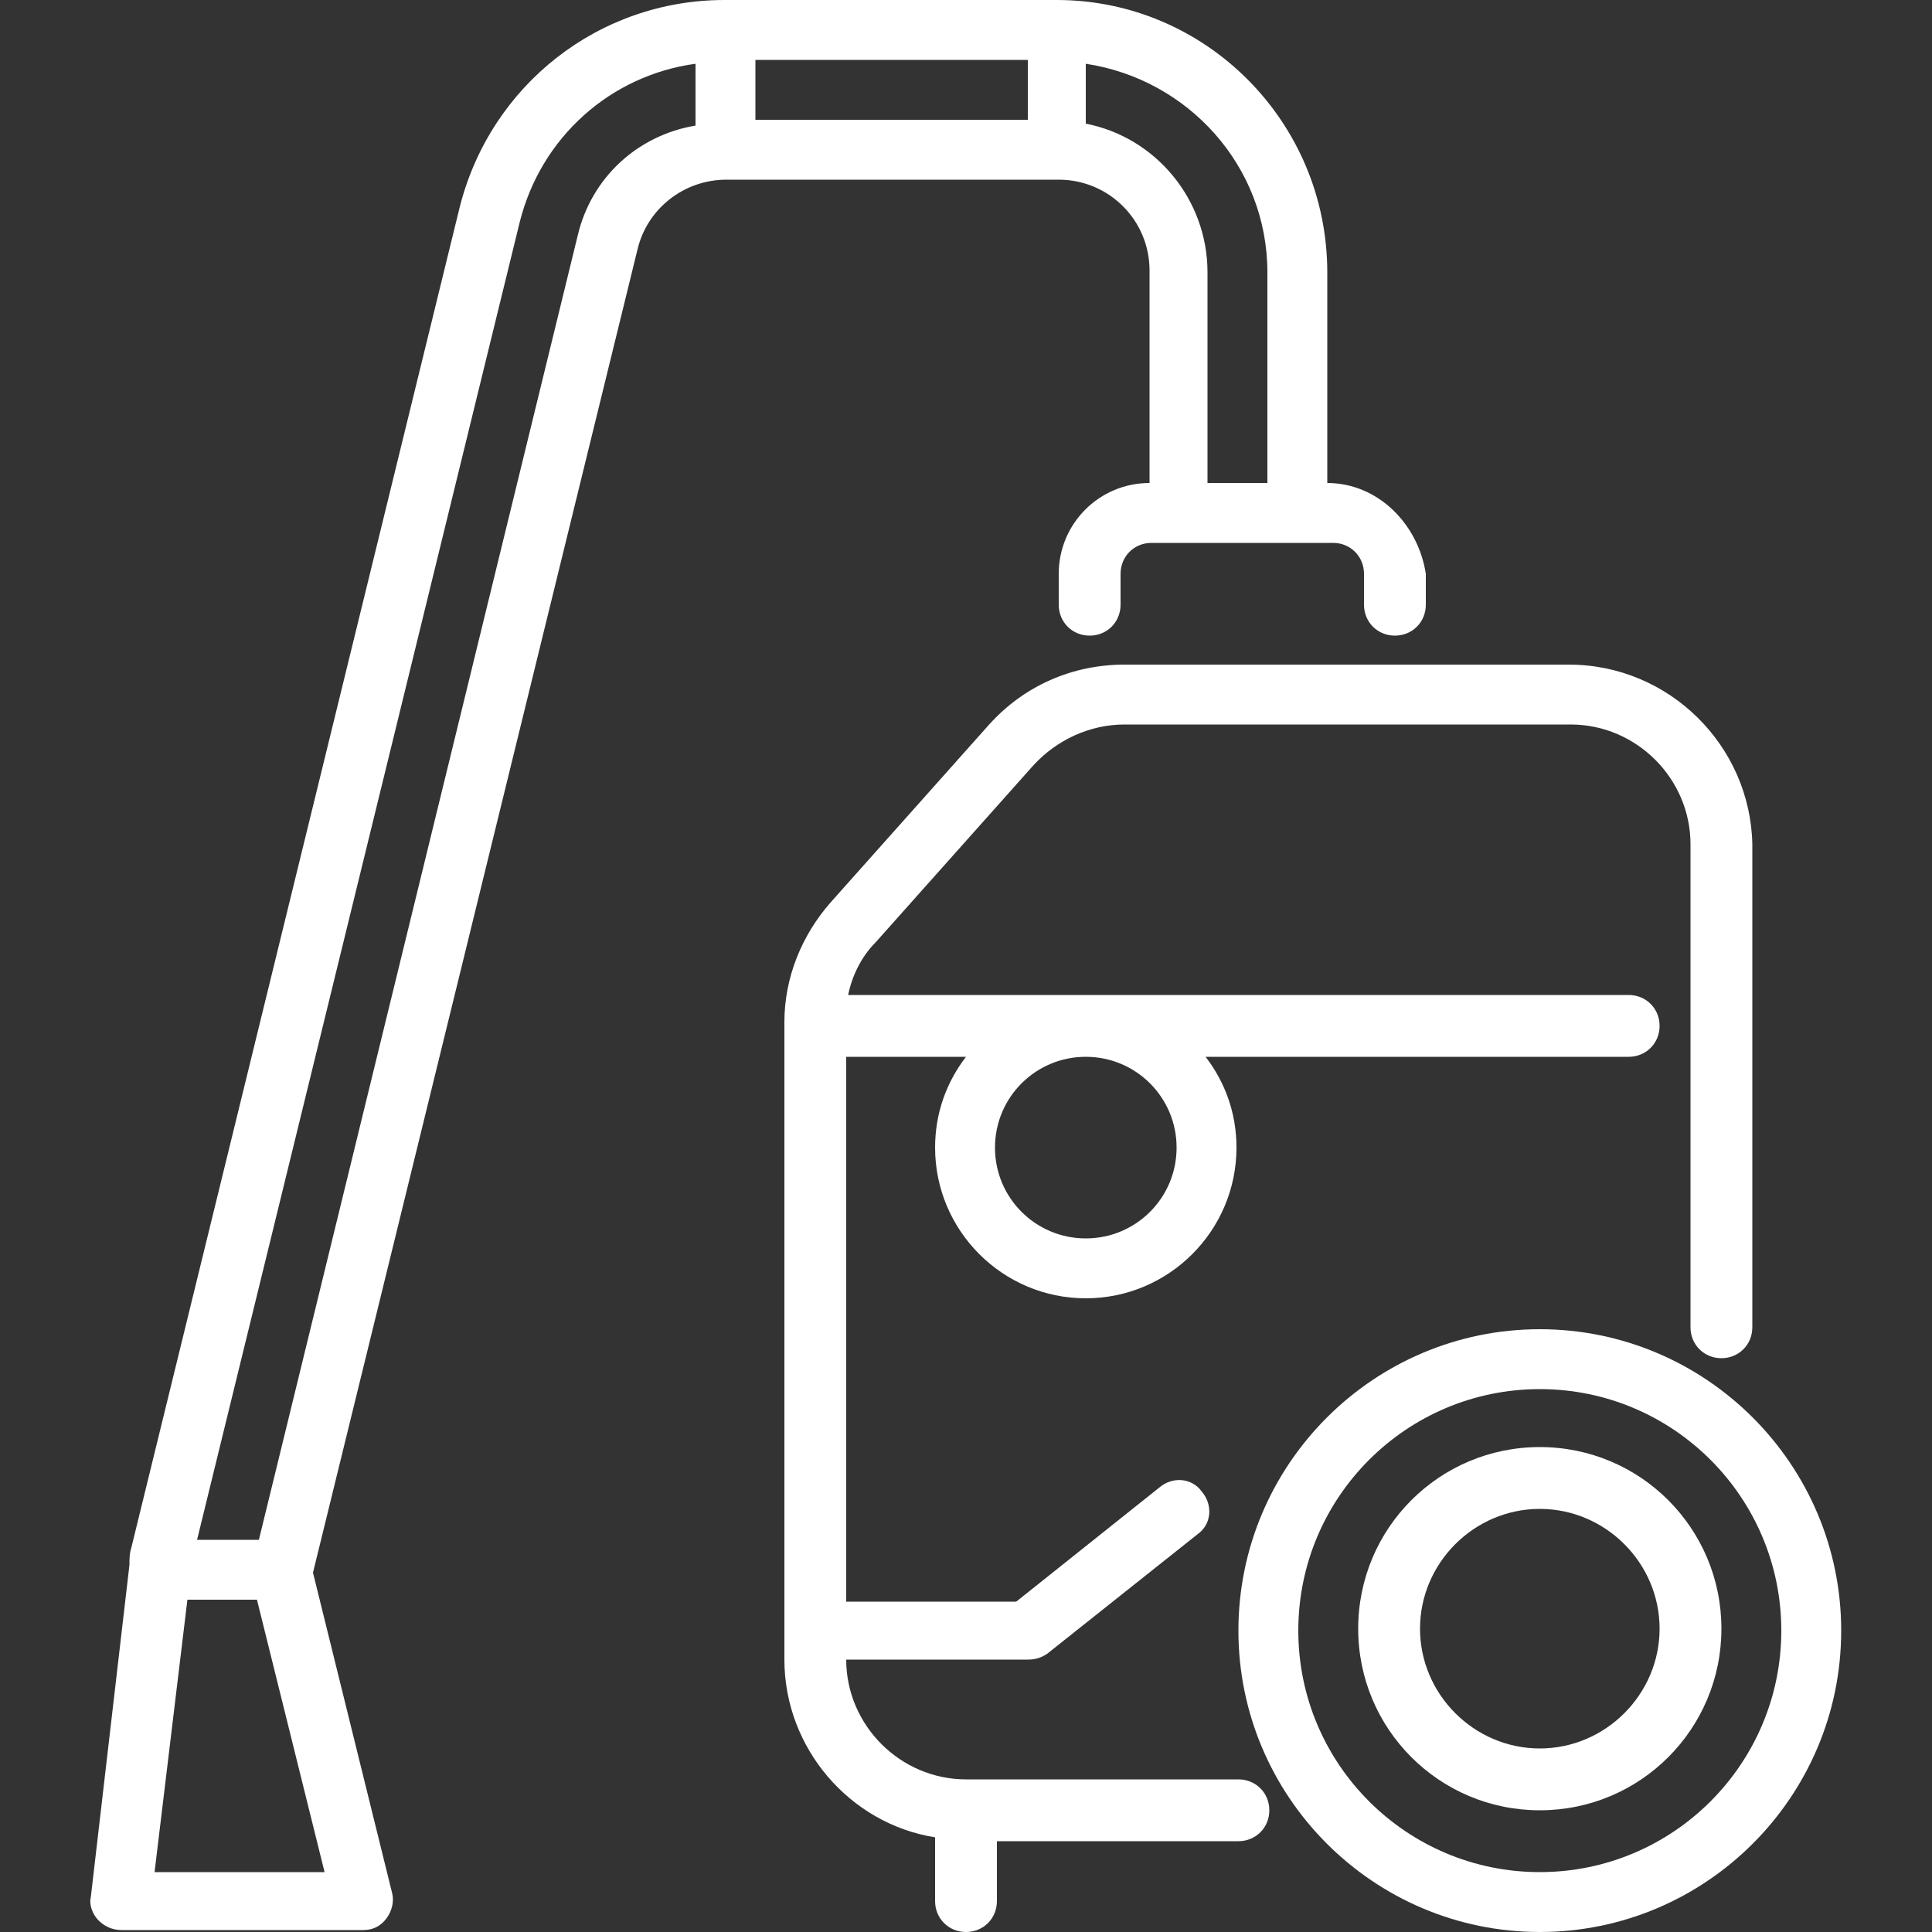
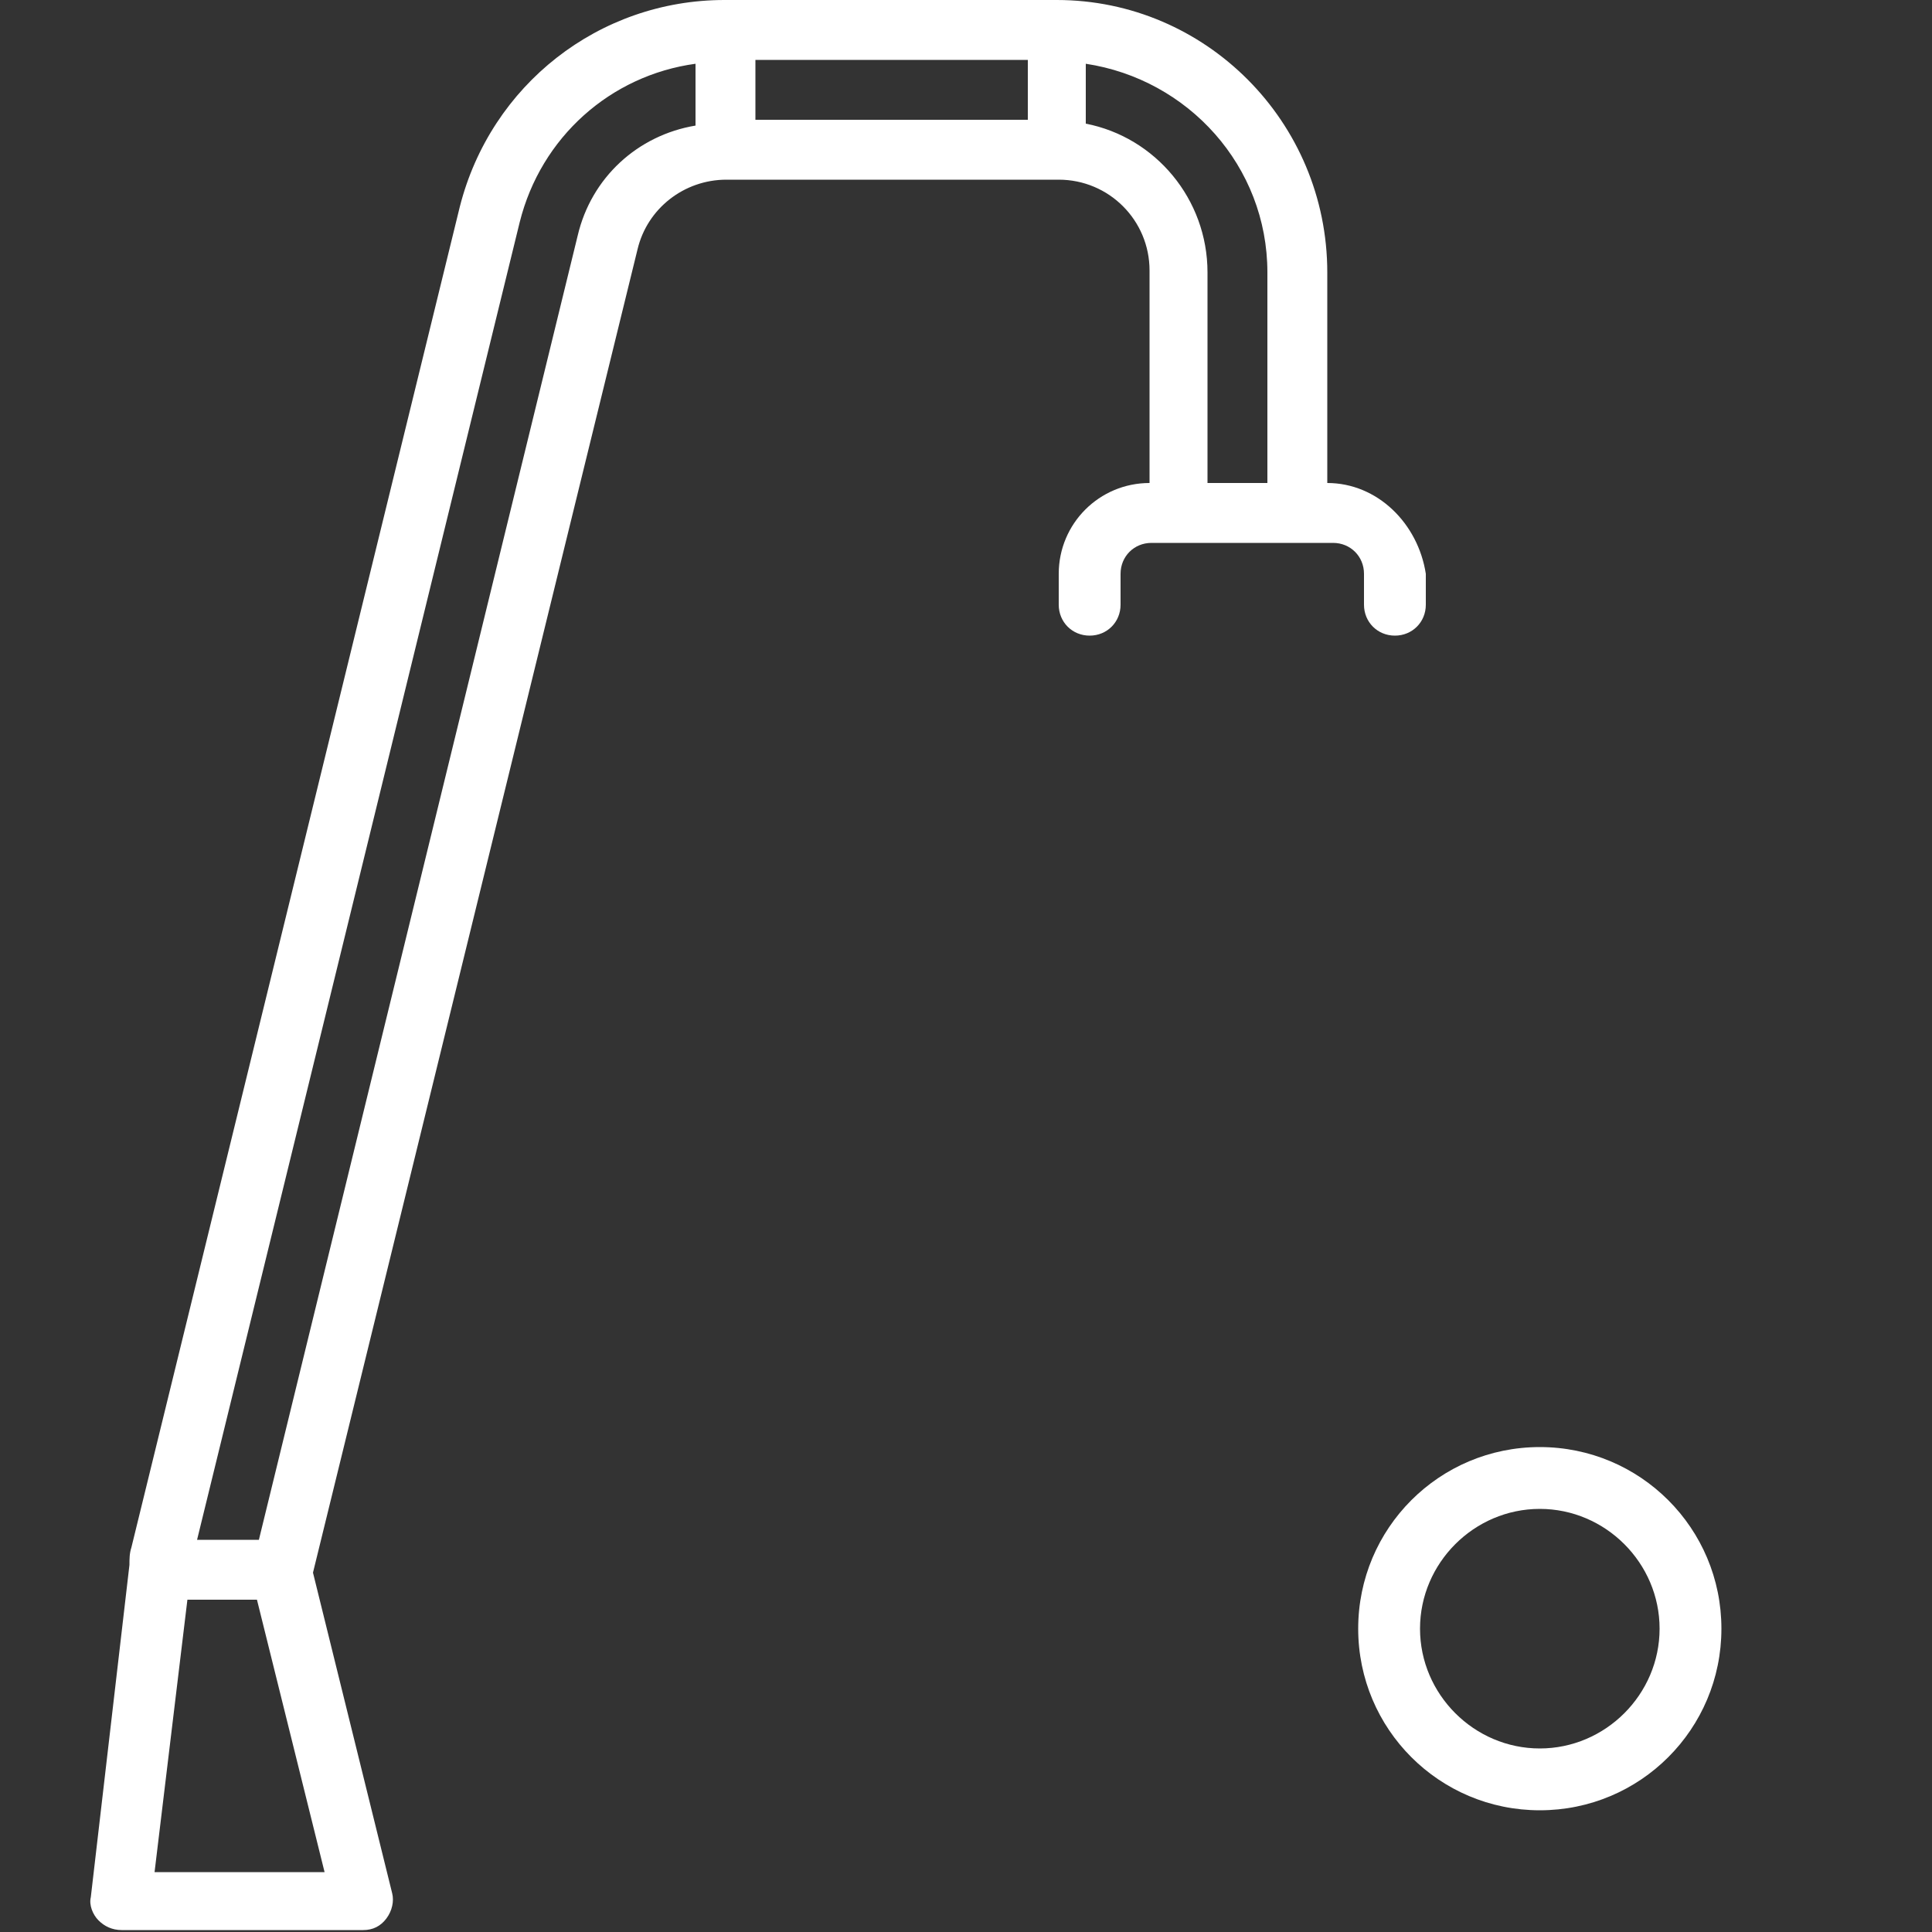
<svg xmlns="http://www.w3.org/2000/svg" version="1.1" id="Livello_1" x="0px" y="0px" viewBox="0 0 100 100" style="enable-background:new 0 0 100 100;" xml:space="preserve">
  <rect x="0" y="0" width="100" height="100" fill="#333333" stroke="none" />
  <style type="text/css">
	.st0{fill:#FFFFFF;}
</style>
  <g>
-     <path class="st0" d="M79.7,100c-8.6,0-15.6-7-15.6-15.6s7-15.6,15.6-15.6s15.6,7,15.6,15.6S88.3,100,79.7,100z M79.7,71.9   c-6.9,0-12.5,5.6-12.5,12.5s5.6,12.5,12.5,12.5c6.9,0,12.5-5.6,12.5-12.5S86.6,71.9,79.7,71.9z" />
    <path class="st0" d="M79.7,93.7c-5.2,0-9.4-4.2-9.4-9.4s4.2-9.4,9.4-9.4s9.4,4.2,9.4,9.4S84.9,93.7,79.7,93.7z M79.7,78.1   c-3.4,0-6.2,2.8-6.2,6.2s2.8,6.2,6.2,6.2c3.4,0,6.2-2.8,6.2-6.2S83.1,78.1,79.7,78.1z" />
    <path class="st0" d="M68.7,25V14.1C68.7,6.3,62.4,0,54.7,0H37.5C31,0,25.4,4.4,23.8,10.7l-17,69.4c-0.1,0.3-0.1,0.6-0.1,0.9v0   l-2,17.2c-0.1,0.4,0.1,0.9,0.4,1.2c0.3,0.3,0.7,0.5,1.2,0.5l12.5,0c0.5,0,0.9-0.2,1.2-0.6c0.3-0.4,0.4-0.9,0.3-1.3l-4.1-16.6   l16.8-68.5c0.5-2.1,2.4-3.6,4.6-3.6h17.2c2.6,0,4.7,2.1,4.7,4.7V25c-2.6,0-4.7,2.1-4.7,4.7v1.6c0,0.9,0.7,1.6,1.6,1.6   s1.6-0.7,1.6-1.6v-1.6c0-0.9,0.7-1.6,1.6-1.6h9.4c0.9,0,1.6,0.7,1.6,1.6v1.6c0,0.9,0.7,1.6,1.6,1.6s1.6-0.7,1.6-1.6v-1.6   C73.4,27.1,71.3,25,68.7,25L68.7,25z M39.1,3.1h14.1v3.1H39.1V3.1z M16.8,96.9H8l1.7-14.1h3.6L16.8,96.9L16.8,96.9z M29.9,12.2   L13.4,79.7h-3.2l16.7-68.2c1.1-4.4,4.7-7.6,9.1-8.2v3.2C33,7,30.6,9.2,29.9,12.2L29.9,12.2z M56.2,6.4V3.3   c5.3,0.8,9.4,5.3,9.4,10.8V25h-3.1V14.1C62.5,10.3,59.8,7.1,56.2,6.4L56.2,6.4z" />
-     <path class="st0" d="M81.2,34.4H58.2c-2.7,0-5.2,1.1-7,3.1L43,46.7c-1.5,1.7-2.4,3.9-2.4,6.2v33c0,4.6,3.4,8.5,7.8,9.2v3.3   c0,0.9,0.7,1.6,1.6,1.6c0.9,0,1.6-0.7,1.6-1.6v-3.1h12.5c0.9,0,1.6-0.7,1.6-1.6c0-0.9-0.7-1.6-1.6-1.6H50c-3.4,0-6.2-2.8-6.2-6.2   h9.4c0.4,0,0.7-0.1,1-0.3l7.8-6.2c0.7-0.5,0.8-1.5,0.2-2.2c-0.5-0.7-1.5-0.8-2.2-0.2l-7.4,5.9h-8.8V54.7H50c-1,1.3-1.6,2.9-1.6,4.7   c0,4.3,3.5,7.8,7.8,7.8s7.8-3.5,7.8-7.8c0-1.8-0.6-3.4-1.6-4.7h21.9c0.9,0,1.6-0.7,1.6-1.6c0-0.9-0.7-1.6-1.6-1.6H43.9   c0.2-1,0.7-2,1.4-2.7l8.2-9.2c1.2-1.3,2.9-2.1,4.7-2.1h23.1c3.4,0,6.2,2.8,6.2,6.2v25c0,0.9,0.7,1.6,1.6,1.6s1.6-0.7,1.6-1.6v-25   C90.6,38.6,86.4,34.4,81.2,34.4L81.2,34.4z M60.9,59.4c0,2.6-2.1,4.7-4.7,4.7c-2.6,0-4.7-2.1-4.7-4.7s2.1-4.7,4.7-4.7   C58.8,54.7,60.9,56.8,60.9,59.4z" />
  </g>
</svg>